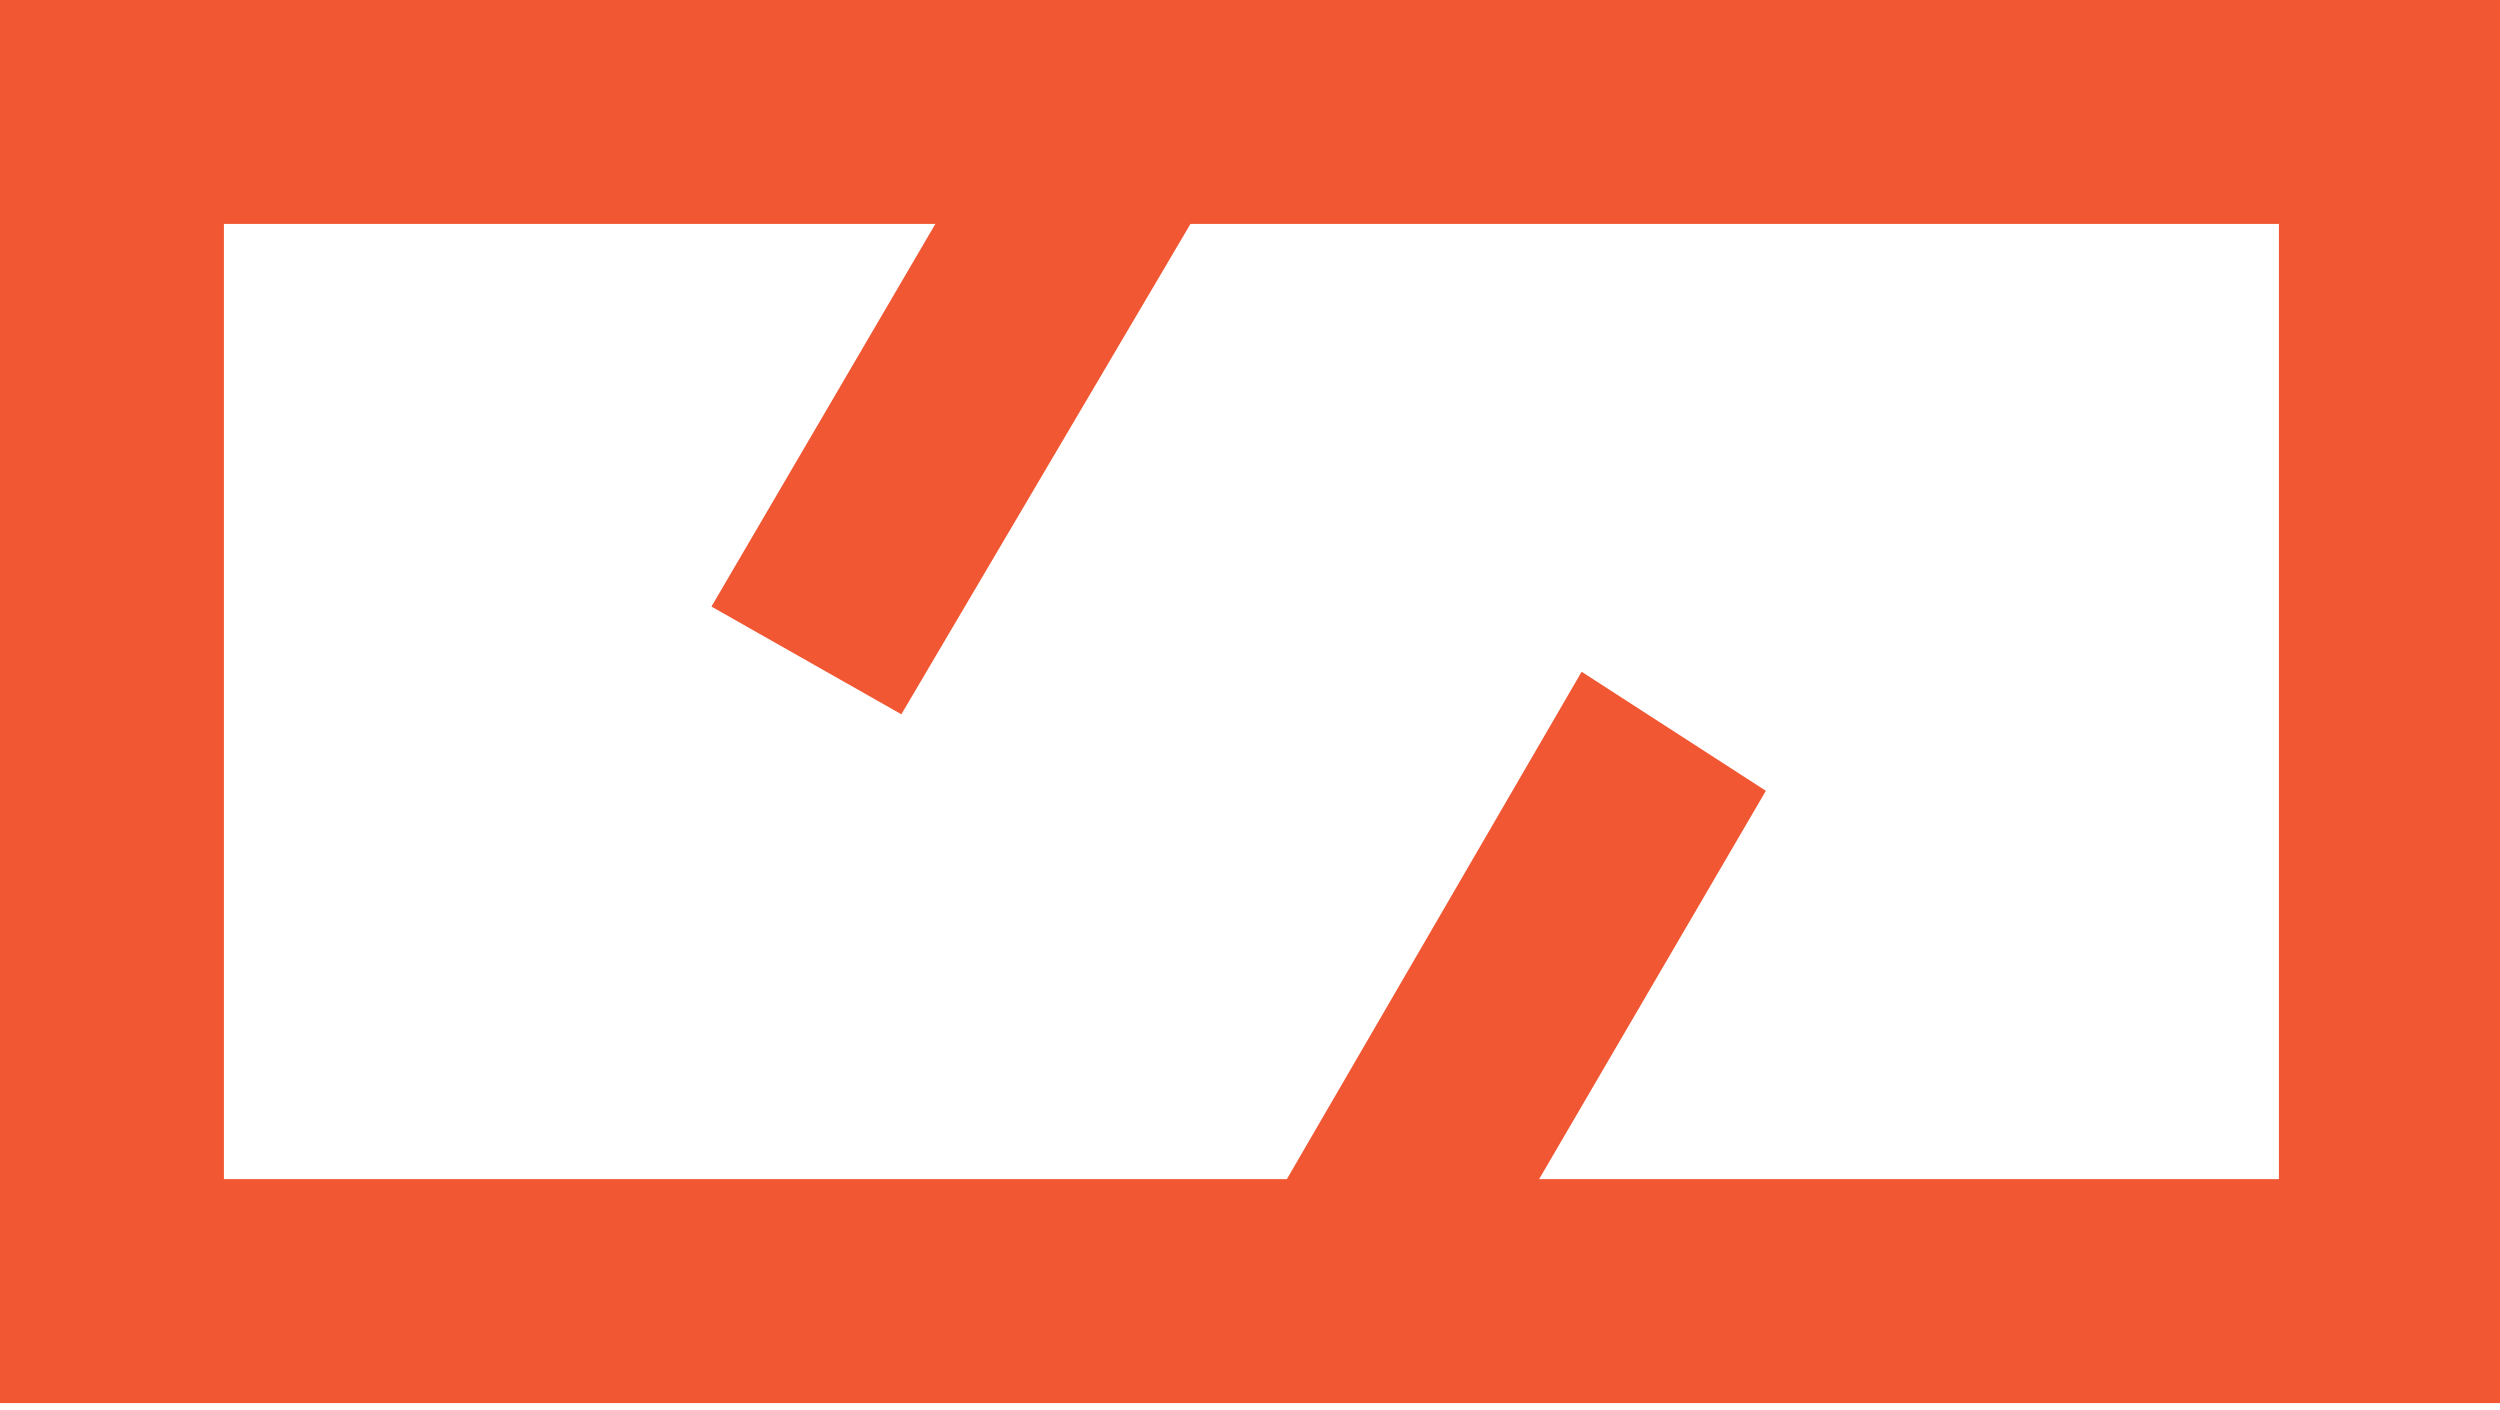
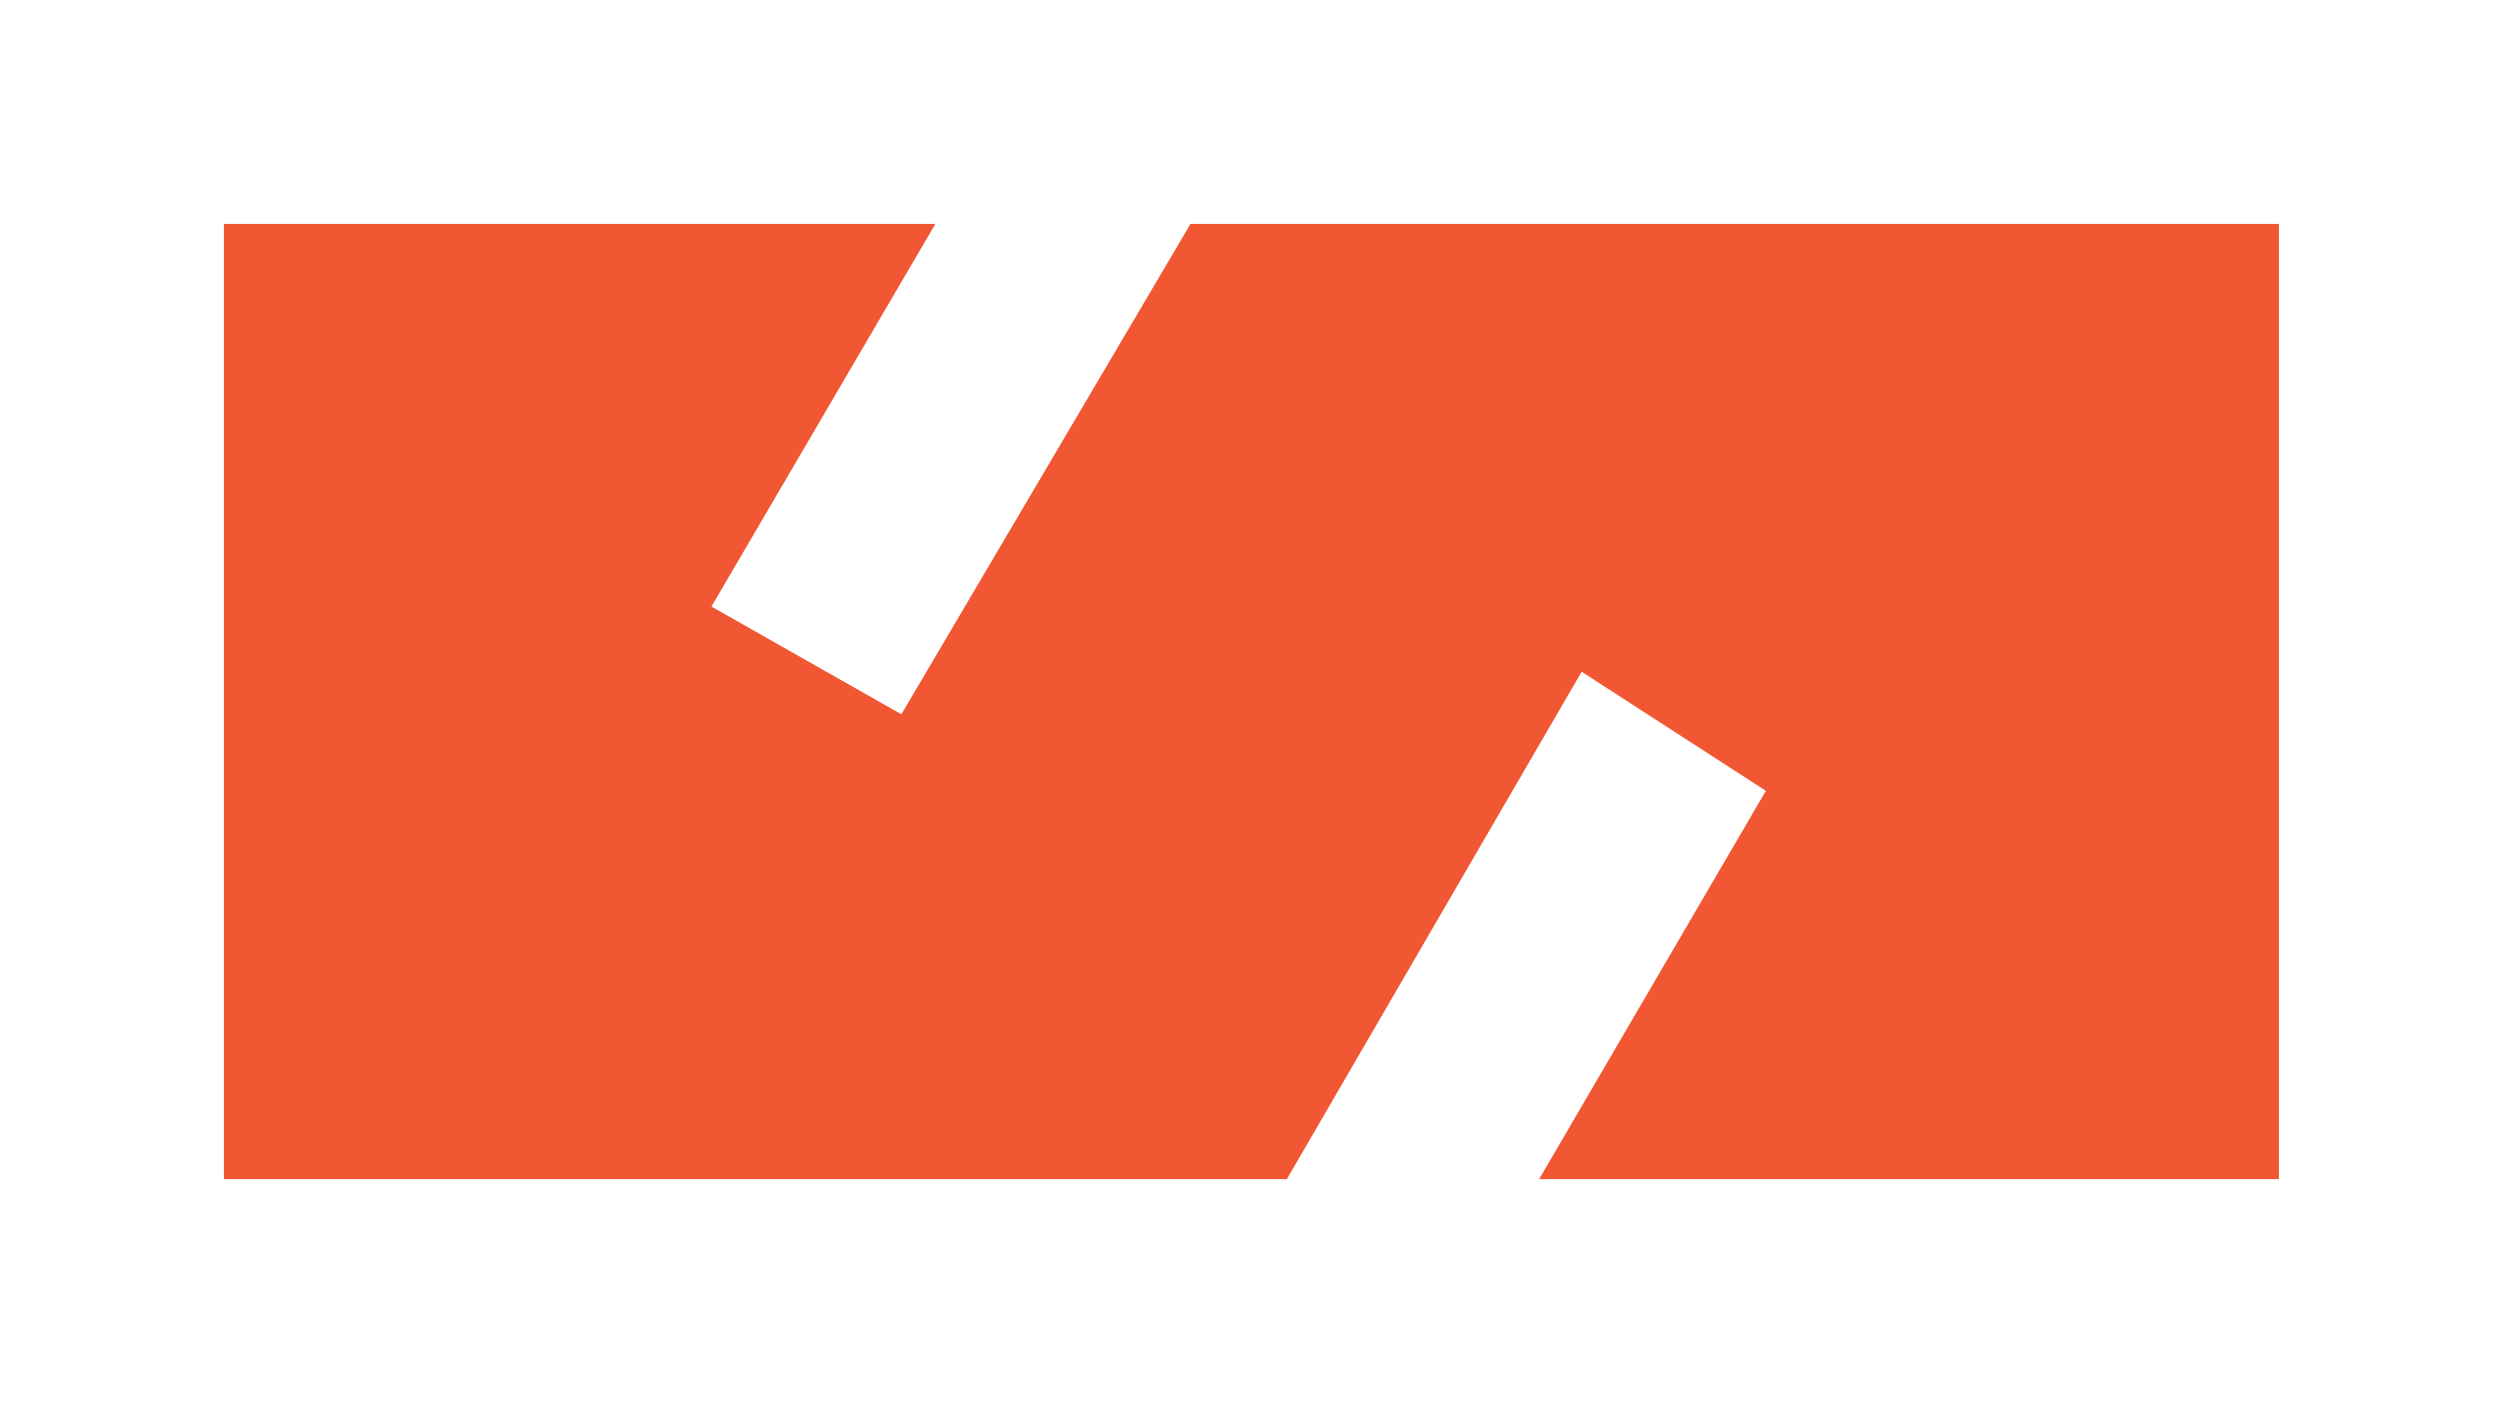
<svg xmlns="http://www.w3.org/2000/svg" width="188" height="106" viewBox="0 0 188 106" fill="none">
-   <path d="M0 0V105.51H188V0H0ZM171.374 88.671H115.741L132.794 59.469L118.939 50.517L96.771 88.671H16.839V16.839H70.34L53.501 45.614L67.782 53.714L89.524 16.839H171.374V88.671Z" fill="#F25733" />
+   <path d="M0 0V105.51H188H0ZM171.374 88.671H115.741L132.794 59.469L118.939 50.517L96.771 88.671H16.839V16.839H70.34L53.501 45.614L67.782 53.714L89.524 16.839H171.374V88.671Z" fill="#F25733" />
</svg>